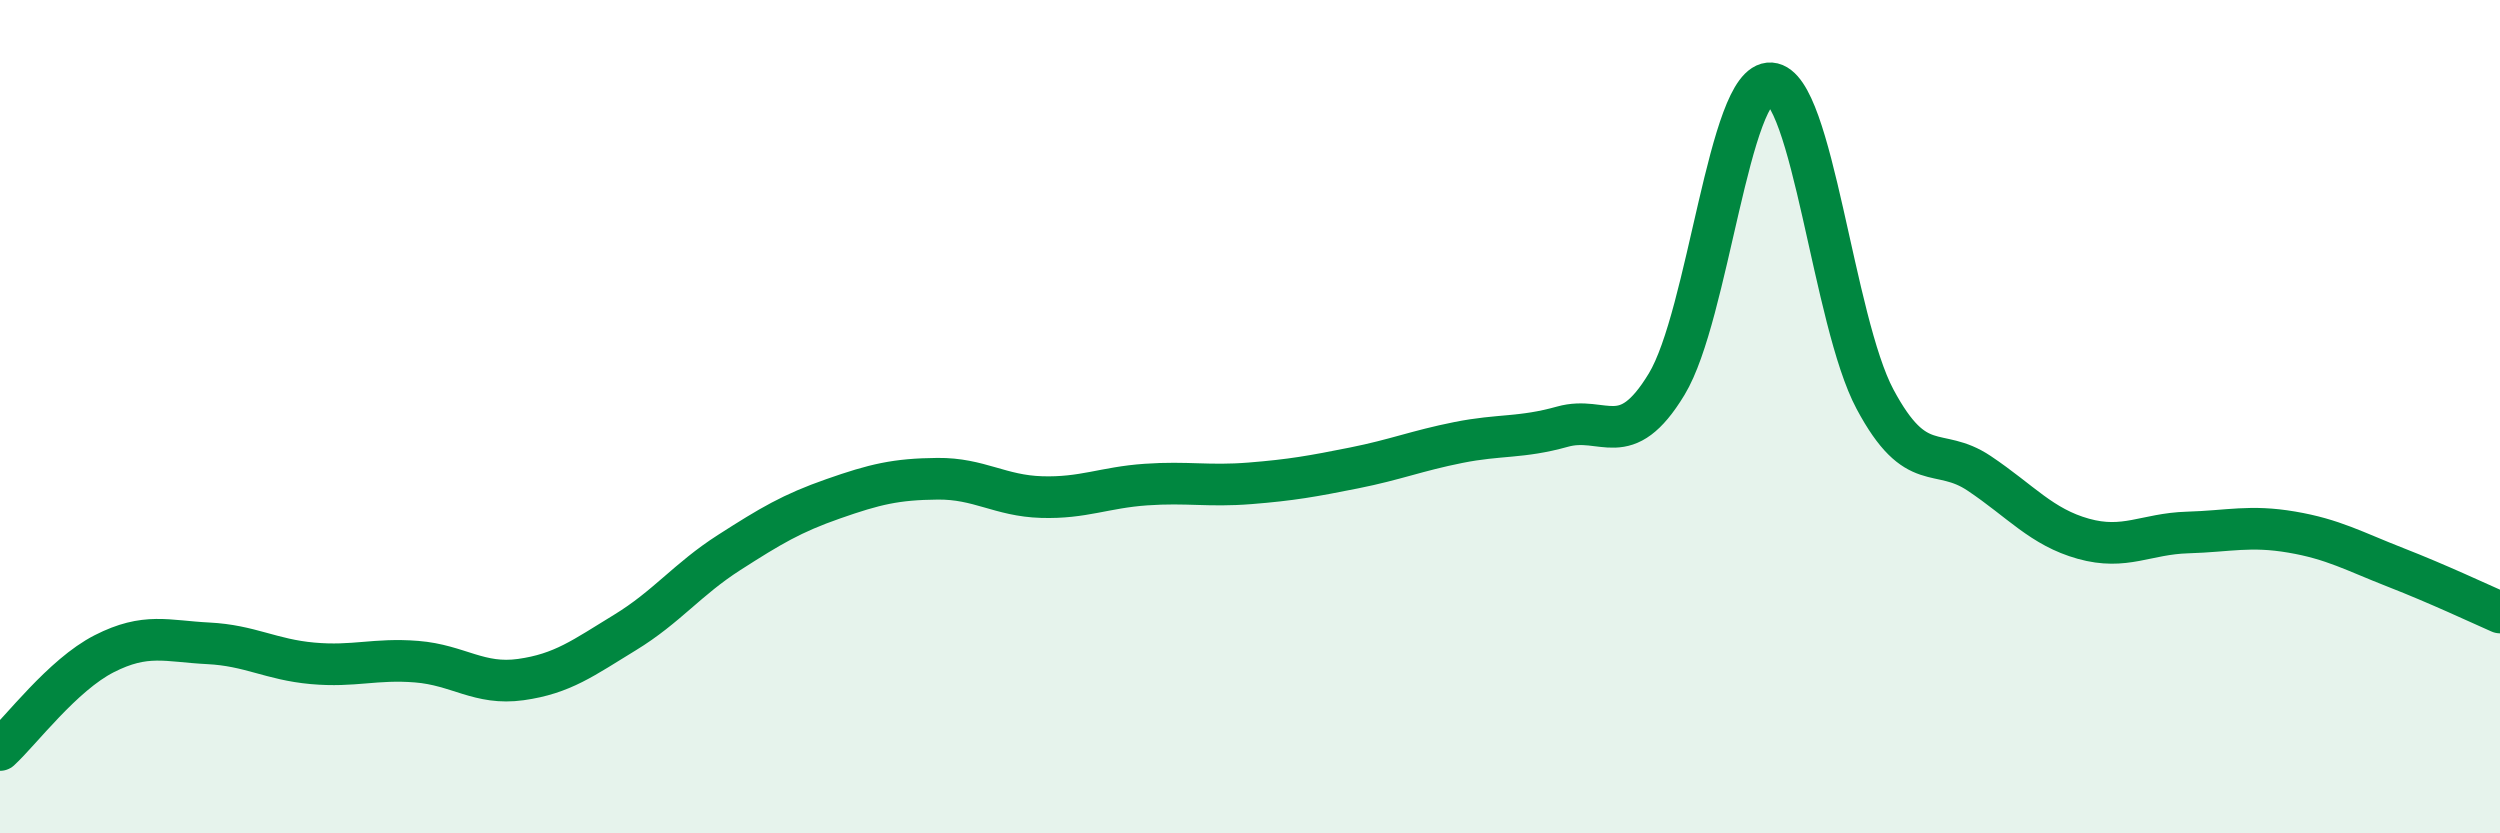
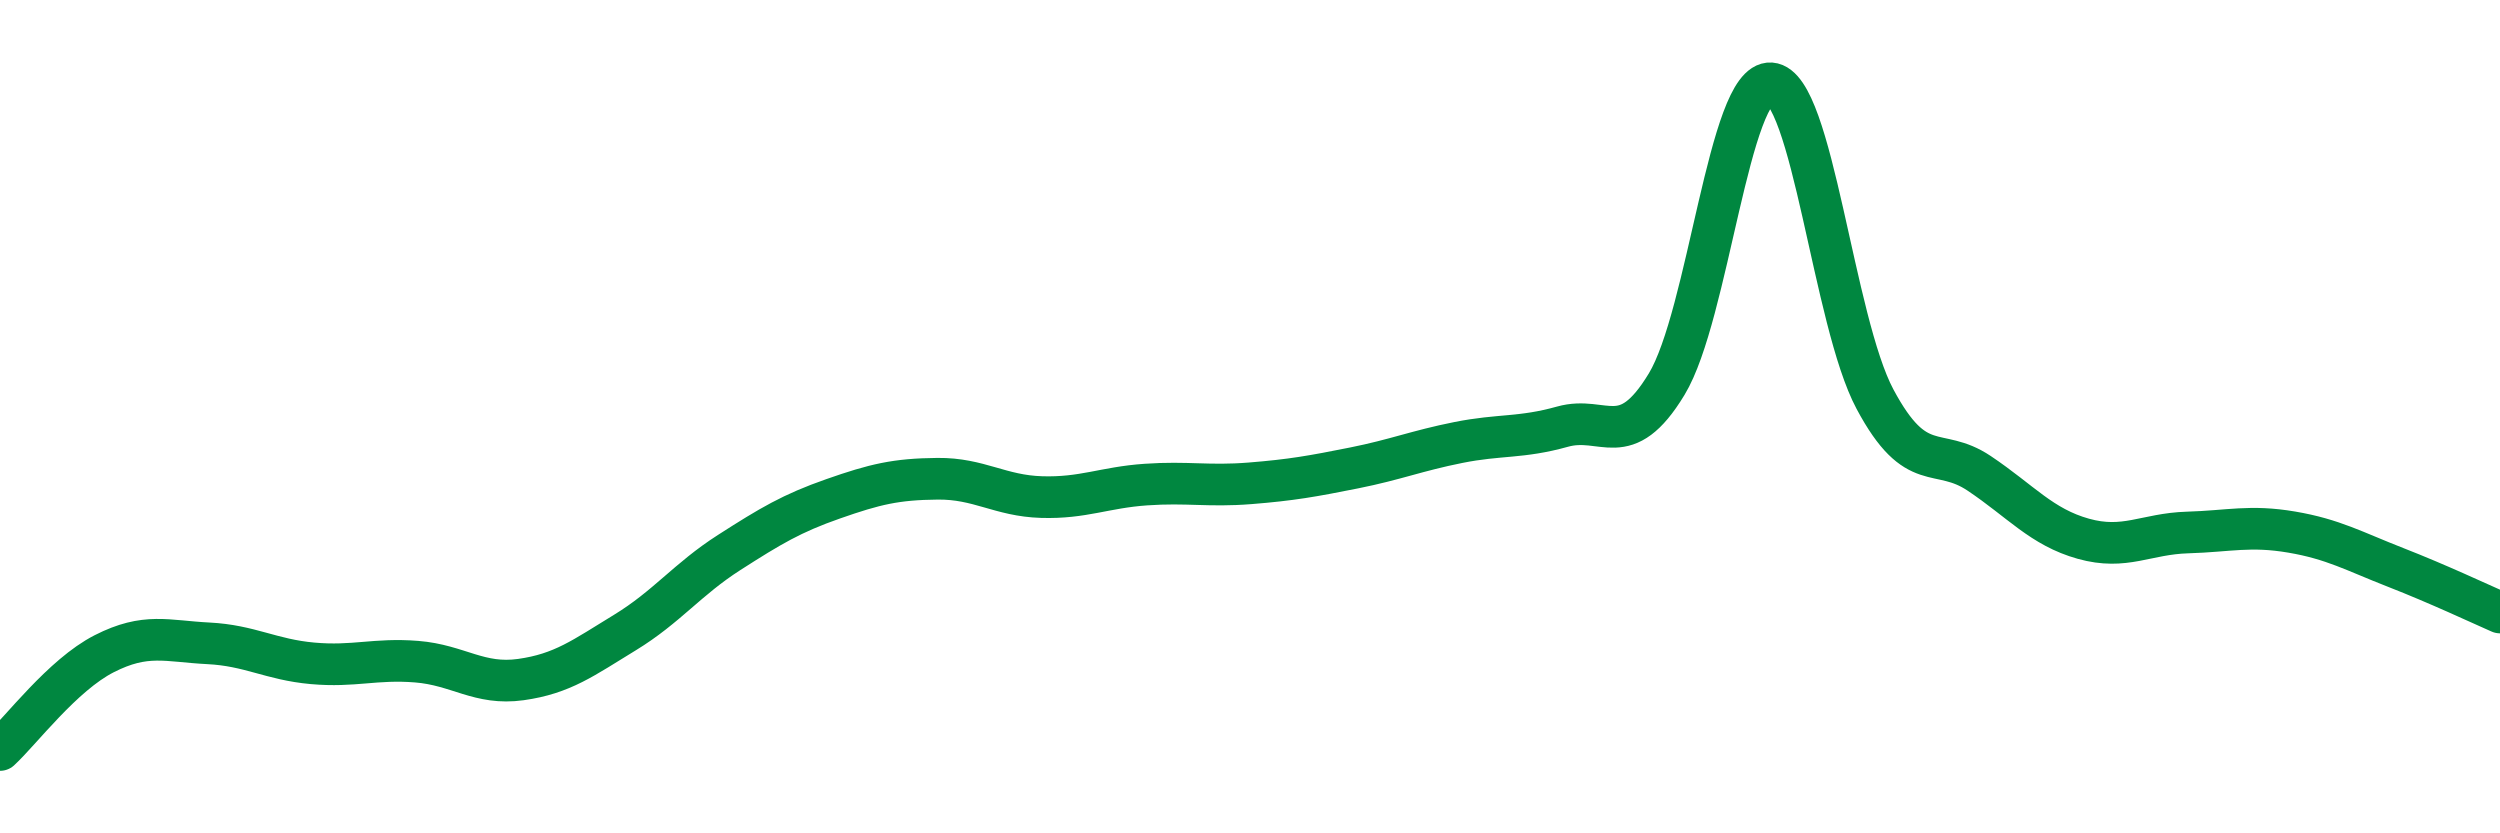
<svg xmlns="http://www.w3.org/2000/svg" width="60" height="20" viewBox="0 0 60 20">
-   <path d="M 0,18 C 0.5,17.54 1.5,16.2 2.5,15.69 C 3.5,15.18 4,15.39 5,15.44 C 6,15.49 6.5,15.83 7.5,15.92 C 8.5,16.01 9,15.8 10,15.88 C 11,15.96 11.5,16.45 12.5,16.31 C 13.5,16.17 14,15.79 15,15.18 C 16,14.57 16.5,13.9 17.5,13.26 C 18.5,12.62 19,12.32 20,11.97 C 21,11.62 21.5,11.5 22.5,11.49 C 23.5,11.48 24,11.9 25,11.93 C 26,11.96 26.5,11.7 27.5,11.63 C 28.5,11.56 29,11.68 30,11.6 C 31,11.52 31.5,11.43 32.5,11.23 C 33.5,11.03 34,10.82 35,10.62 C 36,10.42 36.5,10.52 37.5,10.24 C 38.5,9.96 39,10.87 40,9.22 C 41,7.57 41.5,1.93 42.5,2 C 43.5,2.07 44,7.71 45,9.58 C 46,11.45 46.5,10.69 47.5,11.36 C 48.5,12.03 49,12.65 50,12.93 C 51,13.21 51.5,12.81 52.5,12.78 C 53.5,12.75 54,12.6 55,12.77 C 56,12.94 56.5,13.23 57.5,13.62 C 58.5,14.01 59.5,14.48 60,14.7L60 20L0 20Z" fill="#008740" opacity="0.1" stroke-linecap="round" stroke-linejoin="round" />
  <path d="M 0,18 C 0.5,17.54 1.5,16.2 2.5,15.69 C 3.5,15.18 4,15.39 5,15.44 C 6,15.49 6.5,15.83 7.5,15.92 C 8.5,16.01 9,15.8 10,15.88 C 11,15.96 11.5,16.45 12.5,16.31 C 13.5,16.17 14,15.79 15,15.18 C 16,14.57 16.5,13.9 17.5,13.26 C 18.5,12.62 19,12.32 20,11.97 C 21,11.62 21.5,11.5 22.5,11.49 C 23.5,11.48 24,11.9 25,11.93 C 26,11.96 26.5,11.7 27.5,11.63 C 28.5,11.56 29,11.68 30,11.6 C 31,11.52 31.5,11.43 32.5,11.23 C 33.5,11.03 34,10.82 35,10.62 C 36,10.42 36.5,10.52 37.5,10.24 C 38.5,9.96 39,10.87 40,9.22 C 41,7.57 41.5,1.93 42.5,2 C 43.5,2.07 44,7.71 45,9.58 C 46,11.45 46.5,10.69 47.5,11.36 C 48.5,12.03 49,12.65 50,12.93 C 51,13.21 51.5,12.81 52.5,12.78 C 53.5,12.75 54,12.6 55,12.77 C 56,12.94 56.5,13.23 57.5,13.62 C 58.5,14.01 59.5,14.48 60,14.7" stroke="#008740" stroke-width="1" fill="none" stroke-linecap="round" stroke-linejoin="round" />
</svg>